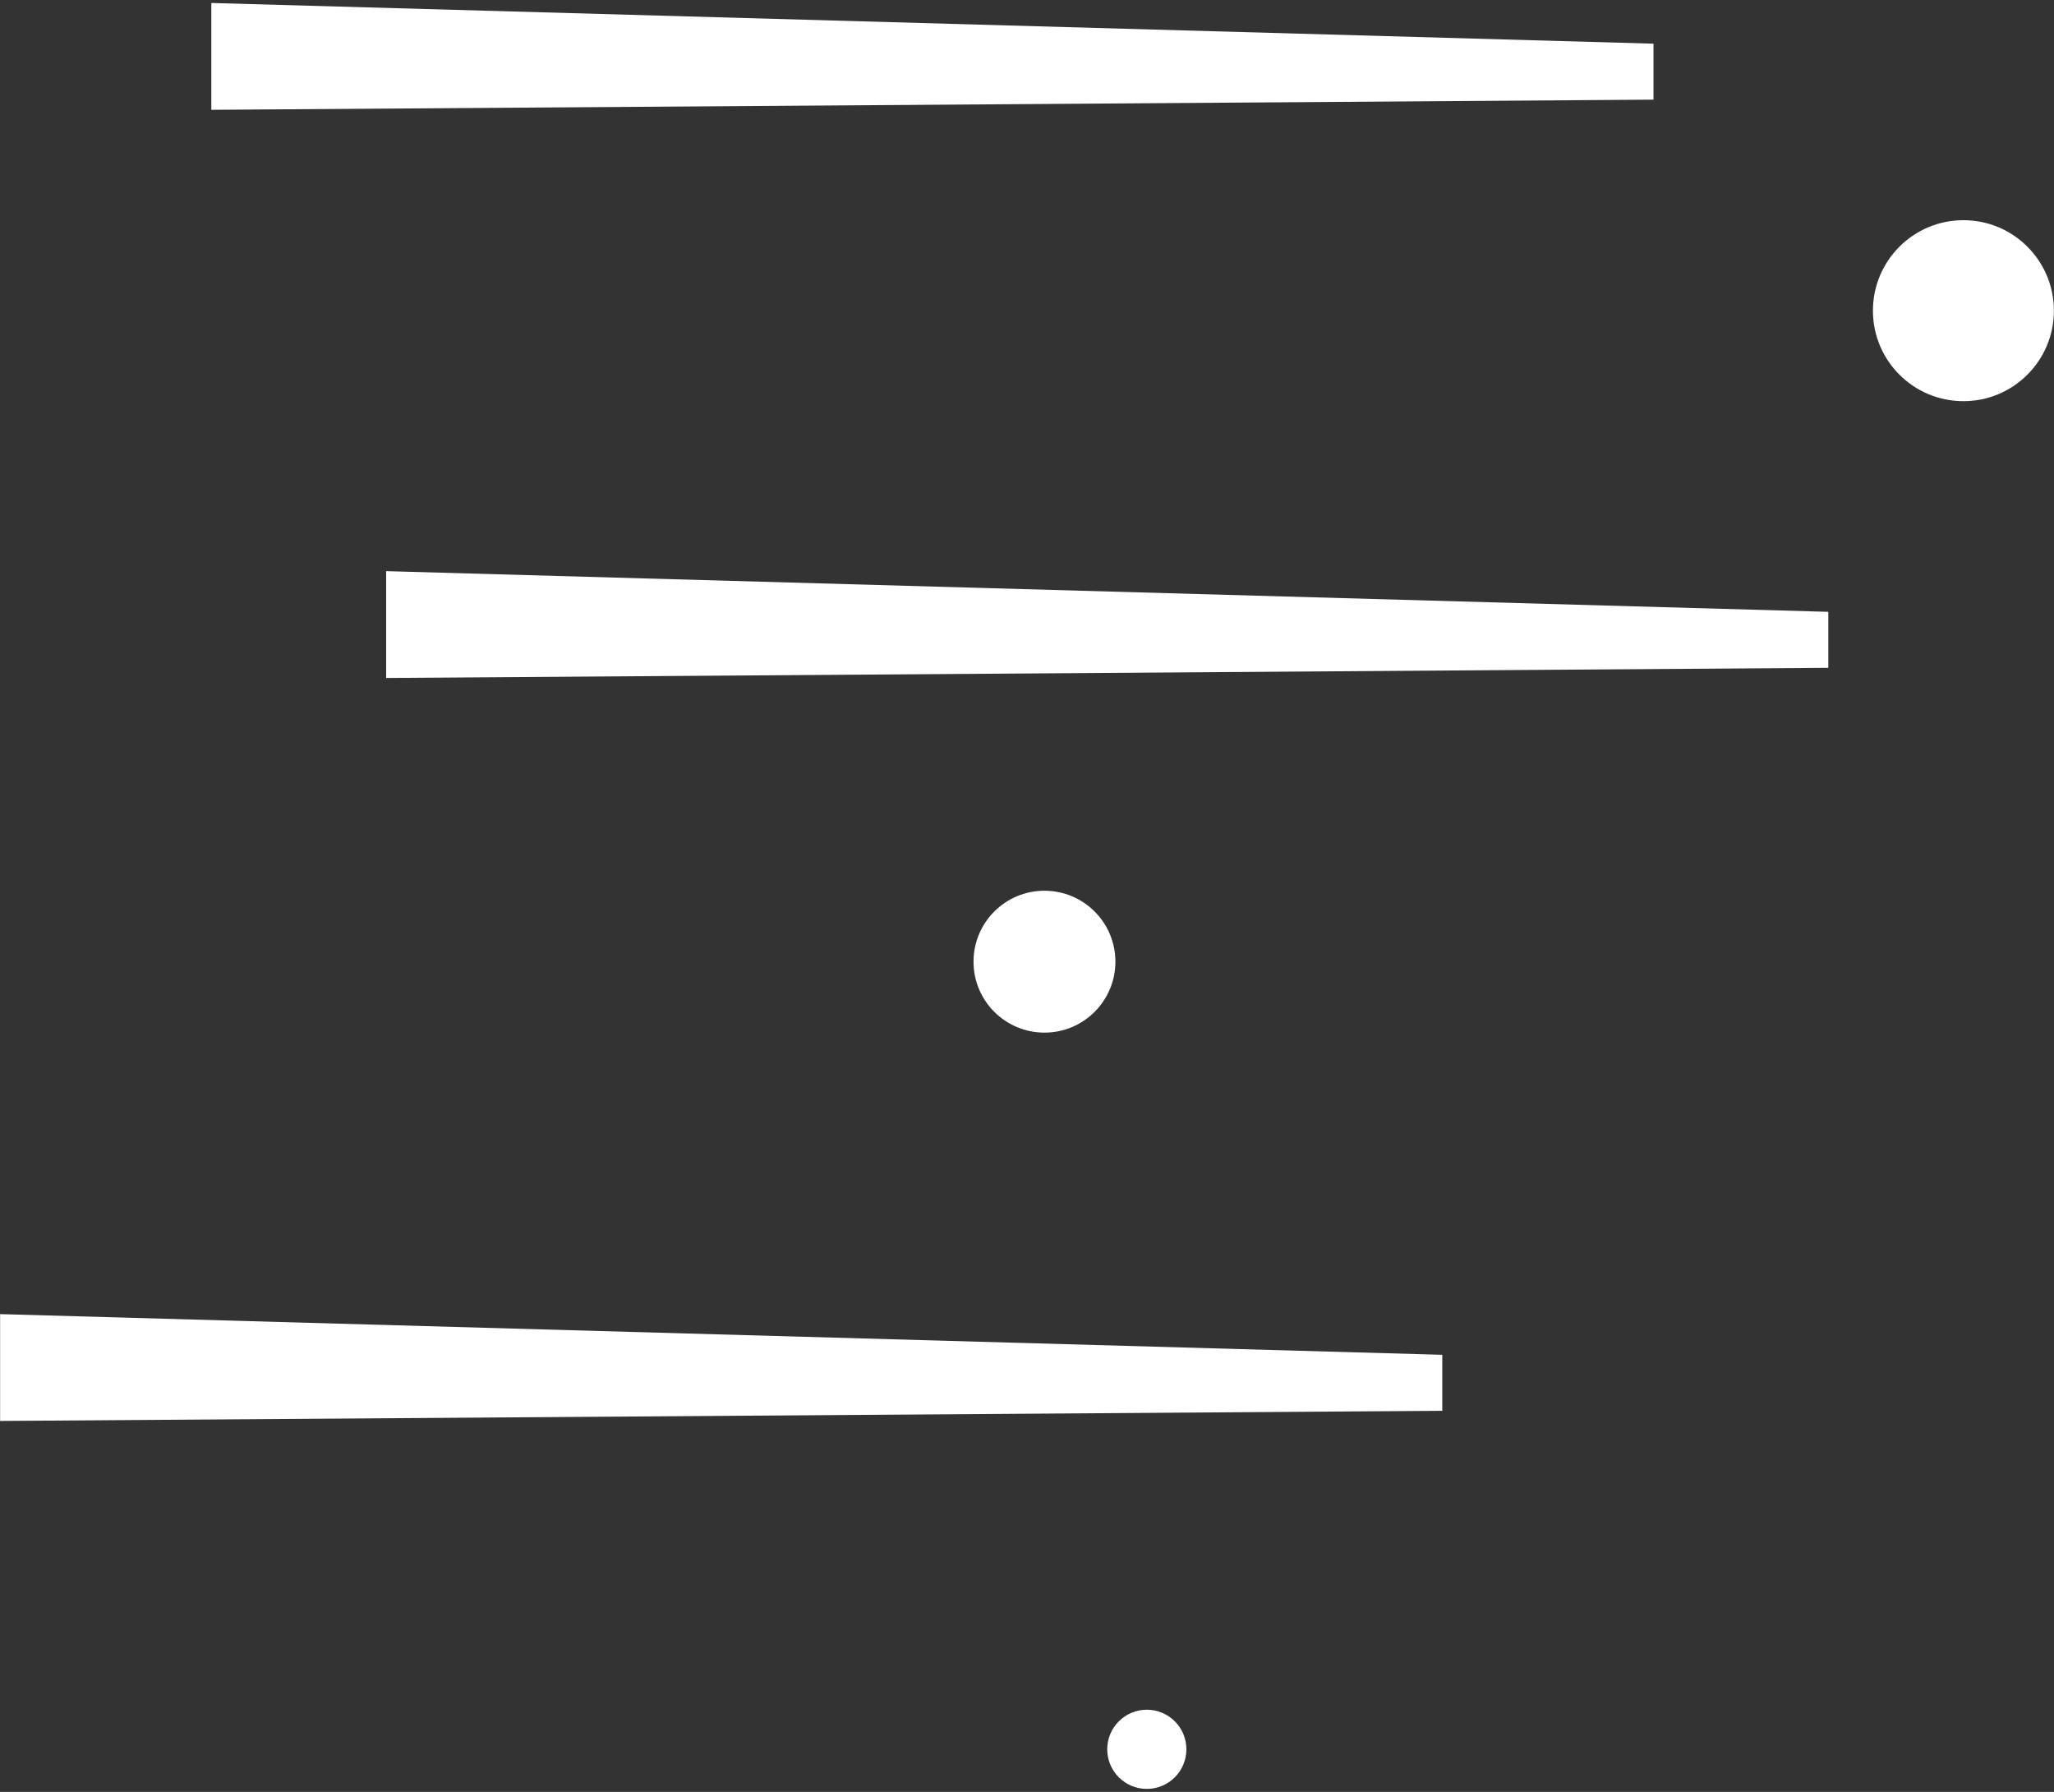
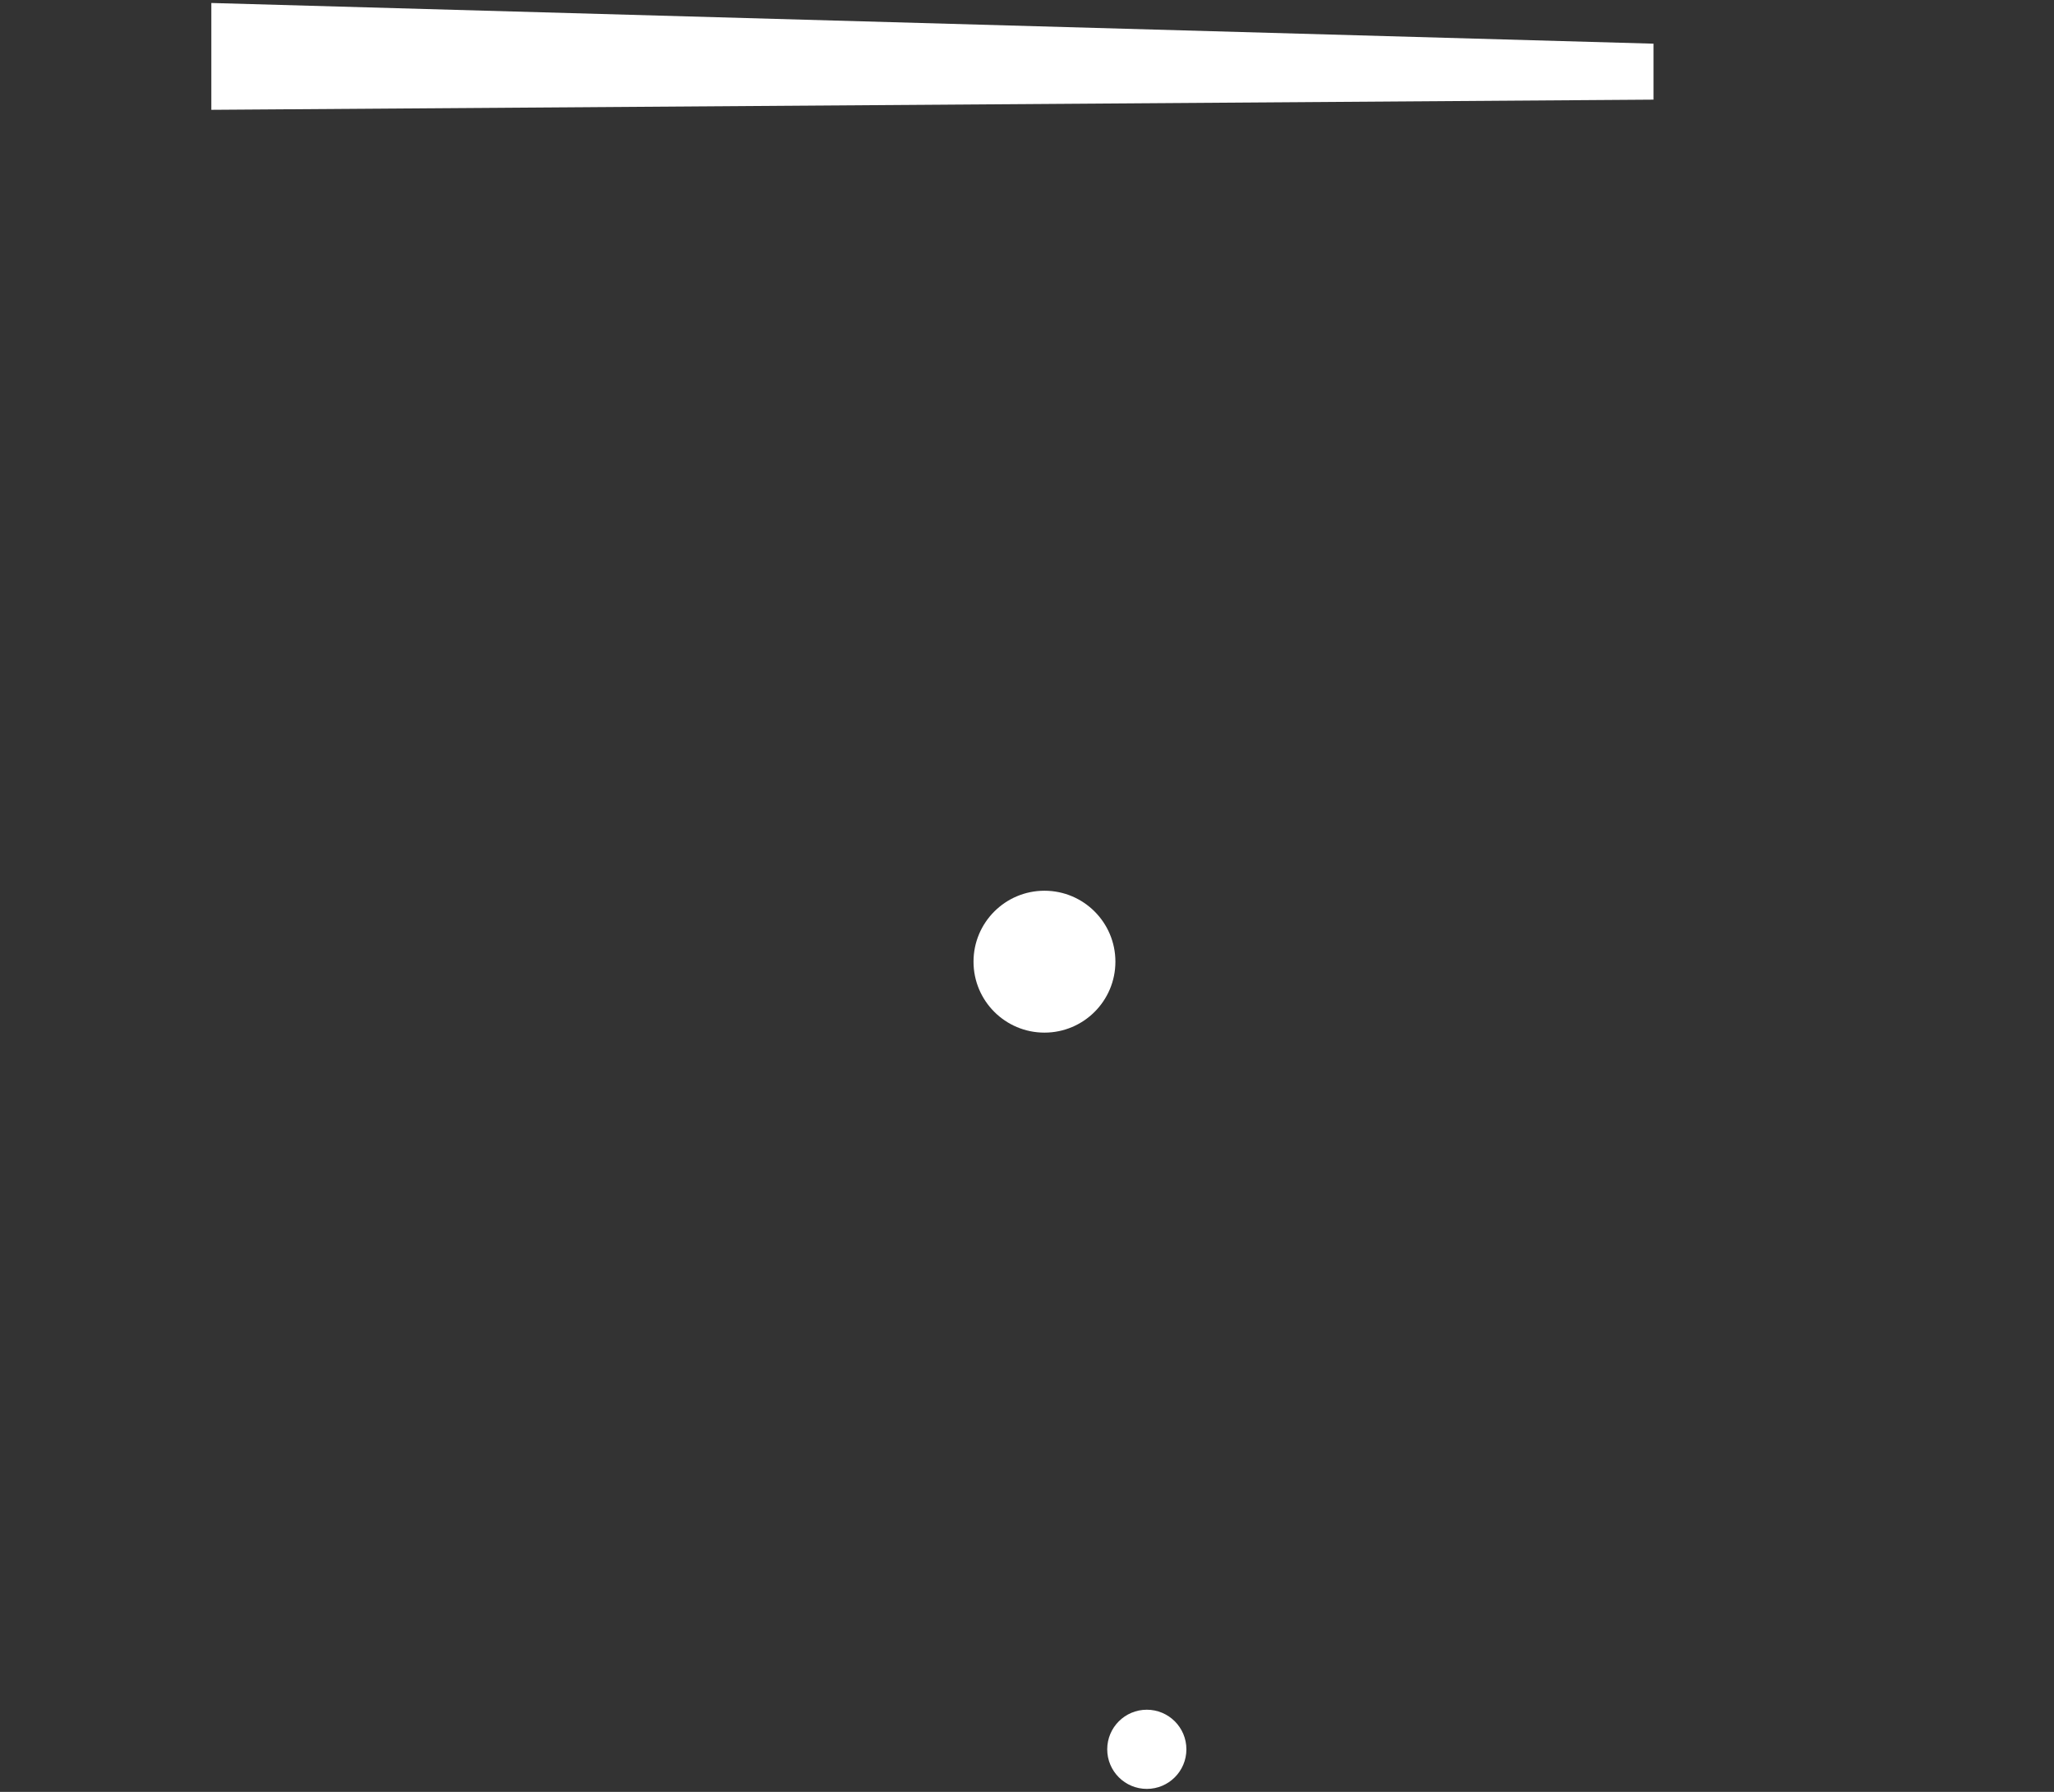
<svg xmlns="http://www.w3.org/2000/svg" version="1.1" id="SVG" x="0px" y="0px" width="282px" height="246px" viewBox="0 0 282 246" enable-background="new 0 0 282 246" xml:space="preserve">
  <rect x="0" y="0" width="282" height="246" fill="#333333" stroke="none" />
  <g>
-     <polygon fill="#FFFFFF" points="0.014,180.41 0.014,195.076 198.014,193.68 198.014,185.996  " />
-     <polygon fill="#FFFFFF" points="53.014,78.41 53.014,93.076 251.014,91.68 251.014,83.996  " />
    <polygon fill="#FFFFFF" points="29.014,0.41 29.014,15.076 227.014,13.68 227.014,5.996  " />
    <circle fill="#FFFFFF" cx="157.449" cy="240.156" r="5.435" />
    <circle fill="#FFFFFF" cx="143.397" cy="132.025" r="9.74" />
-     <circle fill="#FFFFFF" cx="269.563" cy="42.652" r="12.423" />
  </g>
</svg>